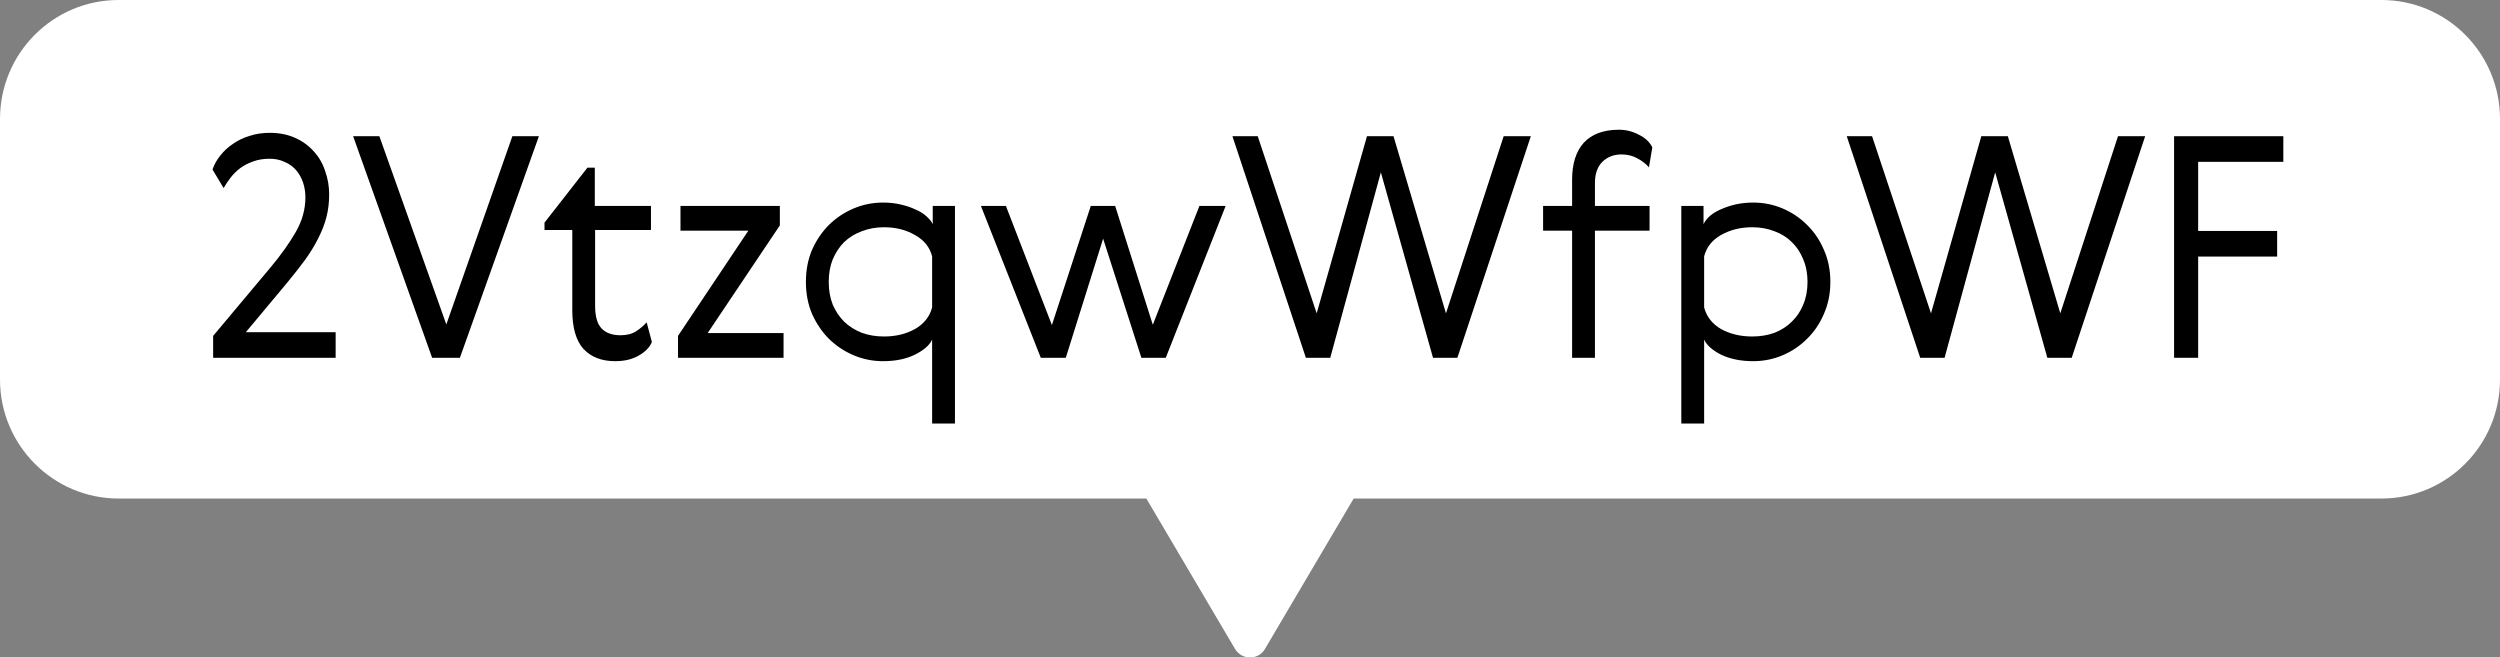
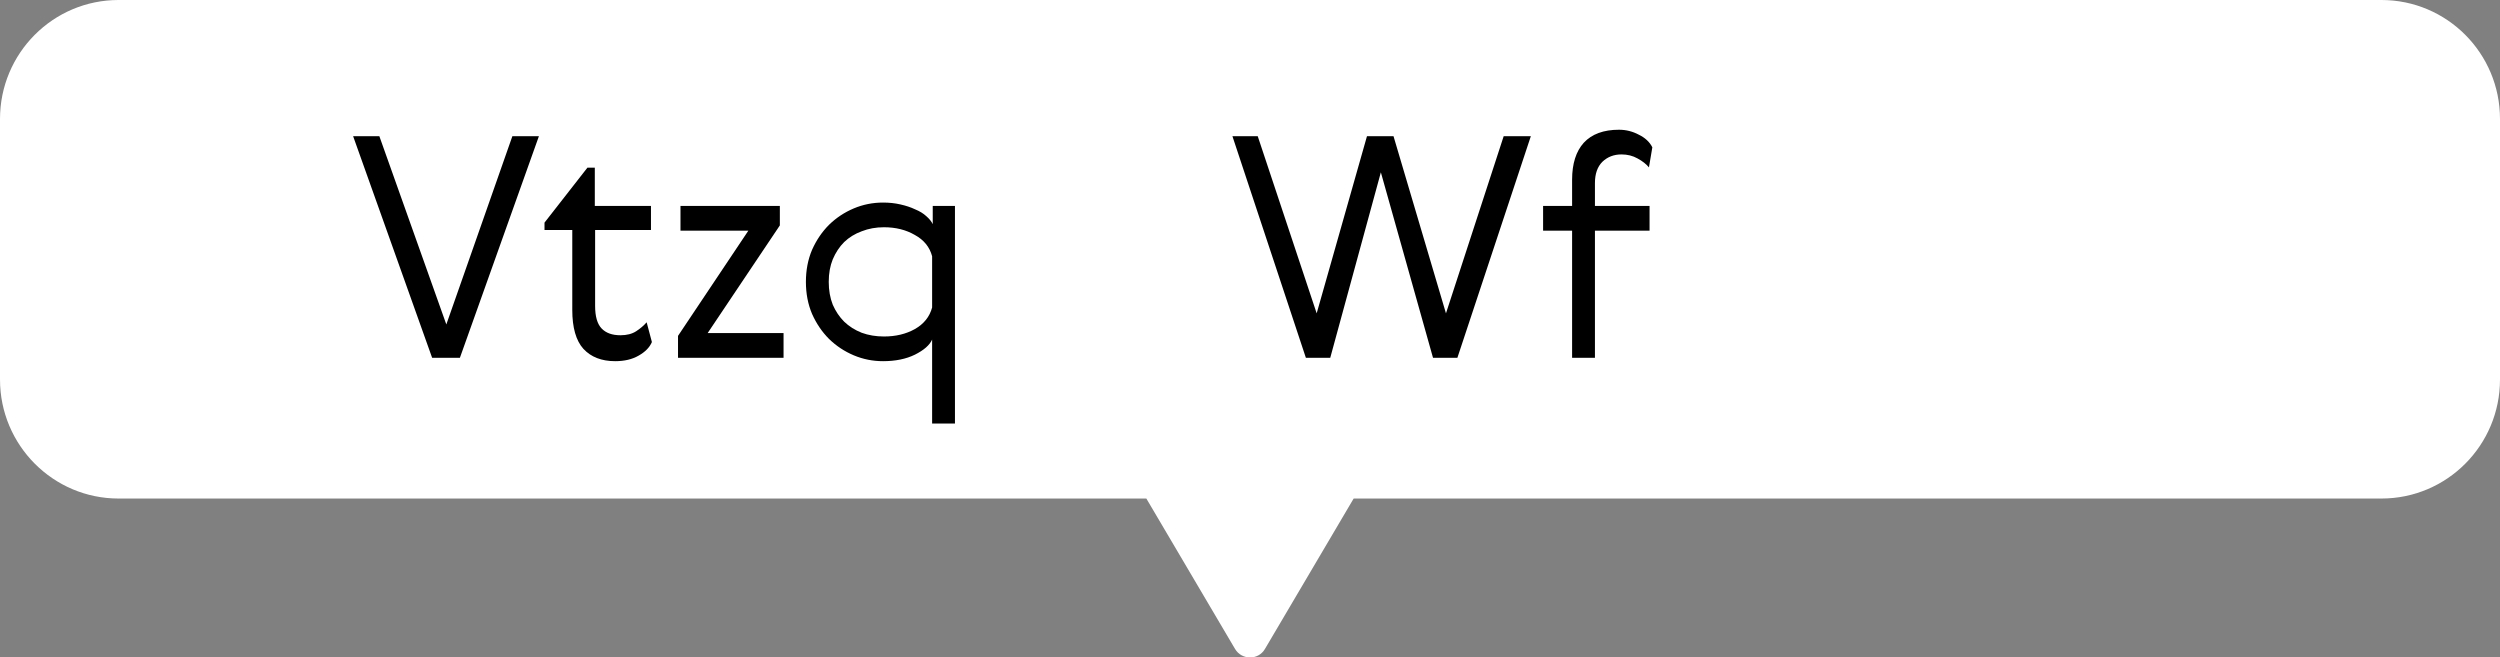
<svg xmlns="http://www.w3.org/2000/svg" width="559" height="147" viewBox="0 0 559 147" fill="none">
  <rect x="0" y="0" width="559" height="147" fill="#808080" stroke="none" />
  <g clip-path="url(#clip0_26_236)">
    <path d="M532.518 0H26.52C11.862 0 0 11.906 0 26.617V84.856C0 99.529 11.862 111.473 26.52 111.473H256.323L276.157 145.104C277.668 147.645 281.37 147.645 282.843 145.104L302.677 111.473H532.48C547.138 111.473 559 99.567 559 84.856V26.617C559 11.906 547.138 0 532.48 0H532.518Z" fill="white" />
-     <path d="M486.126 30.458H510.552V36.185H491.508V51.641H509.172V57.368H491.508V80H486.126V30.458Z" fill="black" />
-     <path d="M460.683 70.064L473.586 30.458H479.658L463.236 80H457.785L446.124 38.531L434.808 80H429.357L412.935 30.458H418.593L431.772 70.064L443.019 30.458H448.953L460.683 70.064Z" fill="black" />
-     <path d="M375.941 94.697V46.052H380.909V50.123C381.185 49.525 381.645 48.927 382.289 48.329C382.979 47.731 383.807 47.225 384.773 46.811C385.785 46.351 386.889 45.983 388.085 45.707C389.327 45.431 390.638 45.293 392.018 45.293C394.318 45.293 396.503 45.73 398.573 46.604C400.643 47.478 402.46 48.697 404.024 50.261C405.634 51.825 406.899 53.688 407.819 55.85C408.785 58.012 409.268 60.404 409.268 63.026C409.268 65.648 408.785 68.04 407.819 70.202C406.899 72.364 405.634 74.227 404.024 75.791C402.46 77.355 400.643 78.574 398.573 79.448C396.503 80.322 394.318 80.759 392.018 80.759C389.258 80.759 386.866 80.276 384.842 79.31C382.864 78.298 381.599 77.171 381.047 75.929V94.697H375.941ZM403.196 68.132C403.84 66.614 404.162 64.912 404.162 63.026C404.162 61.14 403.84 59.461 403.196 57.989C402.598 56.471 401.747 55.183 400.643 54.125C399.585 53.067 398.297 52.262 396.779 51.71C395.261 51.112 393.605 50.813 391.811 50.813C389.189 50.813 386.866 51.388 384.842 52.538C382.864 53.642 381.599 55.229 381.047 57.299V68.753C381.599 70.823 382.864 72.433 384.842 73.583C386.866 74.687 389.189 75.239 391.811 75.239C393.605 75.239 395.261 74.963 396.779 74.411C398.297 73.813 399.585 72.985 400.643 71.927C401.747 70.869 402.598 69.604 403.196 68.132Z" fill="black" />
    <path d="M368.703 37.427C368.105 36.691 367.254 36.024 366.15 35.426C365.092 34.828 363.896 34.529 362.562 34.529C360.86 34.529 359.434 35.081 358.284 36.185C357.18 37.289 356.628 38.876 356.628 40.946V46.052H368.841V51.572H356.628V80H351.522V51.572H345.036V46.052H351.522V40.187C351.522 36.599 352.396 33.839 354.144 31.907C355.938 29.975 358.56 29.009 362.01 29.009C363.574 29.009 365.046 29.377 366.426 30.113C367.852 30.803 368.864 31.746 369.462 32.942L368.703 37.427Z" fill="black" />
    <path d="M323.319 70.064L336.222 30.458H342.294L325.872 80H320.421L308.76 38.531L297.444 80H291.993L275.571 30.458H281.229L294.408 70.064L305.655 30.458H311.589L323.319 70.064Z" fill="black" />
-     <path d="M257.768 72.617L268.187 46.052H274.052L260.666 80H255.215L246.659 53.366L238.31 80H232.721L219.335 46.052H224.924L235.205 72.686L243.899 46.052H249.35L257.768 72.617Z" fill="black" />
    <path d="M208.422 94.697V75.929C207.87 77.171 206.582 78.298 204.558 79.31C202.58 80.276 200.211 80.759 197.451 80.759C195.151 80.759 192.966 80.322 190.896 79.448C188.826 78.574 186.986 77.355 185.376 75.791C183.812 74.227 182.547 72.364 181.581 70.202C180.661 68.04 180.201 65.648 180.201 63.026C180.201 60.404 180.661 58.012 181.581 55.85C182.547 53.688 183.812 51.825 185.376 50.261C186.986 48.697 188.826 47.478 190.896 46.604C192.966 45.73 195.151 45.293 197.451 45.293C198.831 45.293 200.119 45.431 201.315 45.707C202.557 45.983 203.661 46.351 204.627 46.811C205.639 47.225 206.467 47.731 207.111 48.329C207.801 48.927 208.284 49.525 208.56 50.123V46.052H213.528V94.697H208.422ZM186.204 57.989C185.606 59.461 185.307 61.14 185.307 63.026C185.307 64.912 185.606 66.614 186.204 68.132C186.848 69.604 187.699 70.869 188.757 71.927C189.861 72.985 191.172 73.813 192.69 74.411C194.208 74.963 195.864 75.239 197.658 75.239C200.28 75.239 202.58 74.687 204.558 73.583C206.582 72.433 207.87 70.823 208.422 68.753V57.299C207.87 55.229 206.582 53.642 204.558 52.538C202.58 51.388 200.28 50.813 197.658 50.813C195.864 50.813 194.208 51.112 192.69 51.71C191.172 52.262 189.861 53.067 188.757 54.125C187.699 55.183 186.848 56.471 186.204 57.989Z" fill="black" />
    <path d="M152.156 46.052H174.374V50.399L158.228 74.48H175.202V80H151.604V75.101L167.336 51.572H152.156V46.052Z" fill="black" />
    <path d="M145.764 76.481C145.258 77.677 144.269 78.689 142.797 79.517C141.371 80.345 139.623 80.759 137.553 80.759C134.517 80.759 132.148 79.839 130.446 77.999C128.79 76.159 127.962 73.261 127.962 69.305V51.434H121.752V49.778L131.343 37.496H132.999V46.052H145.557V51.434H133.068V68.408C133.068 70.754 133.551 72.433 134.517 73.445C135.483 74.457 136.886 74.963 138.726 74.963C140.152 74.963 141.325 74.664 142.245 74.066C143.165 73.468 143.947 72.801 144.591 72.065L145.764 76.481Z" fill="black" />
    <path d="M78.96 30.458H84.826L99.799 72.548L114.564 30.458H120.498L102.834 80H96.624L78.96 30.458Z" fill="black" />
-     <path d="M75.05 74.273V80H47.657V75.101L60.56 59.714C62.86 56.954 64.723 54.332 66.149 51.848C67.575 49.364 68.288 46.788 68.288 44.12C68.288 42.924 68.104 41.797 67.736 40.739C67.368 39.681 66.839 38.761 66.149 37.979C65.459 37.197 64.608 36.599 63.596 36.185C62.63 35.725 61.526 35.495 60.284 35.495C58.904 35.495 57.662 35.702 56.558 36.116C55.5 36.484 54.534 36.99 53.66 37.634C52.832 38.278 52.119 38.991 51.521 39.773C50.923 40.555 50.417 41.314 50.003 42.05L47.519 37.91C47.887 36.806 48.462 35.771 49.244 34.805C50.026 33.793 50.969 32.919 52.073 32.183C53.177 31.401 54.419 30.803 55.799 30.389C57.179 29.929 58.674 29.699 60.284 29.699C62.4 29.699 64.286 30.067 65.942 30.803C67.598 31.539 69.001 32.551 70.151 33.839C71.301 35.081 72.152 36.553 72.704 38.255C73.302 39.911 73.601 41.659 73.601 43.499C73.601 45.293 73.394 46.995 72.98 48.605C72.566 50.169 71.945 51.756 71.117 53.366C70.335 54.93 69.346 56.54 68.15 58.196C66.954 59.806 65.597 61.531 64.079 63.371L54.971 74.273H75.05Z" fill="black" />
  </g>
  <defs>
    <clipPath id="clip0_26_236">
      <rect width="559" height="147" fill="white" />
    </clipPath>
  </defs>
</svg>